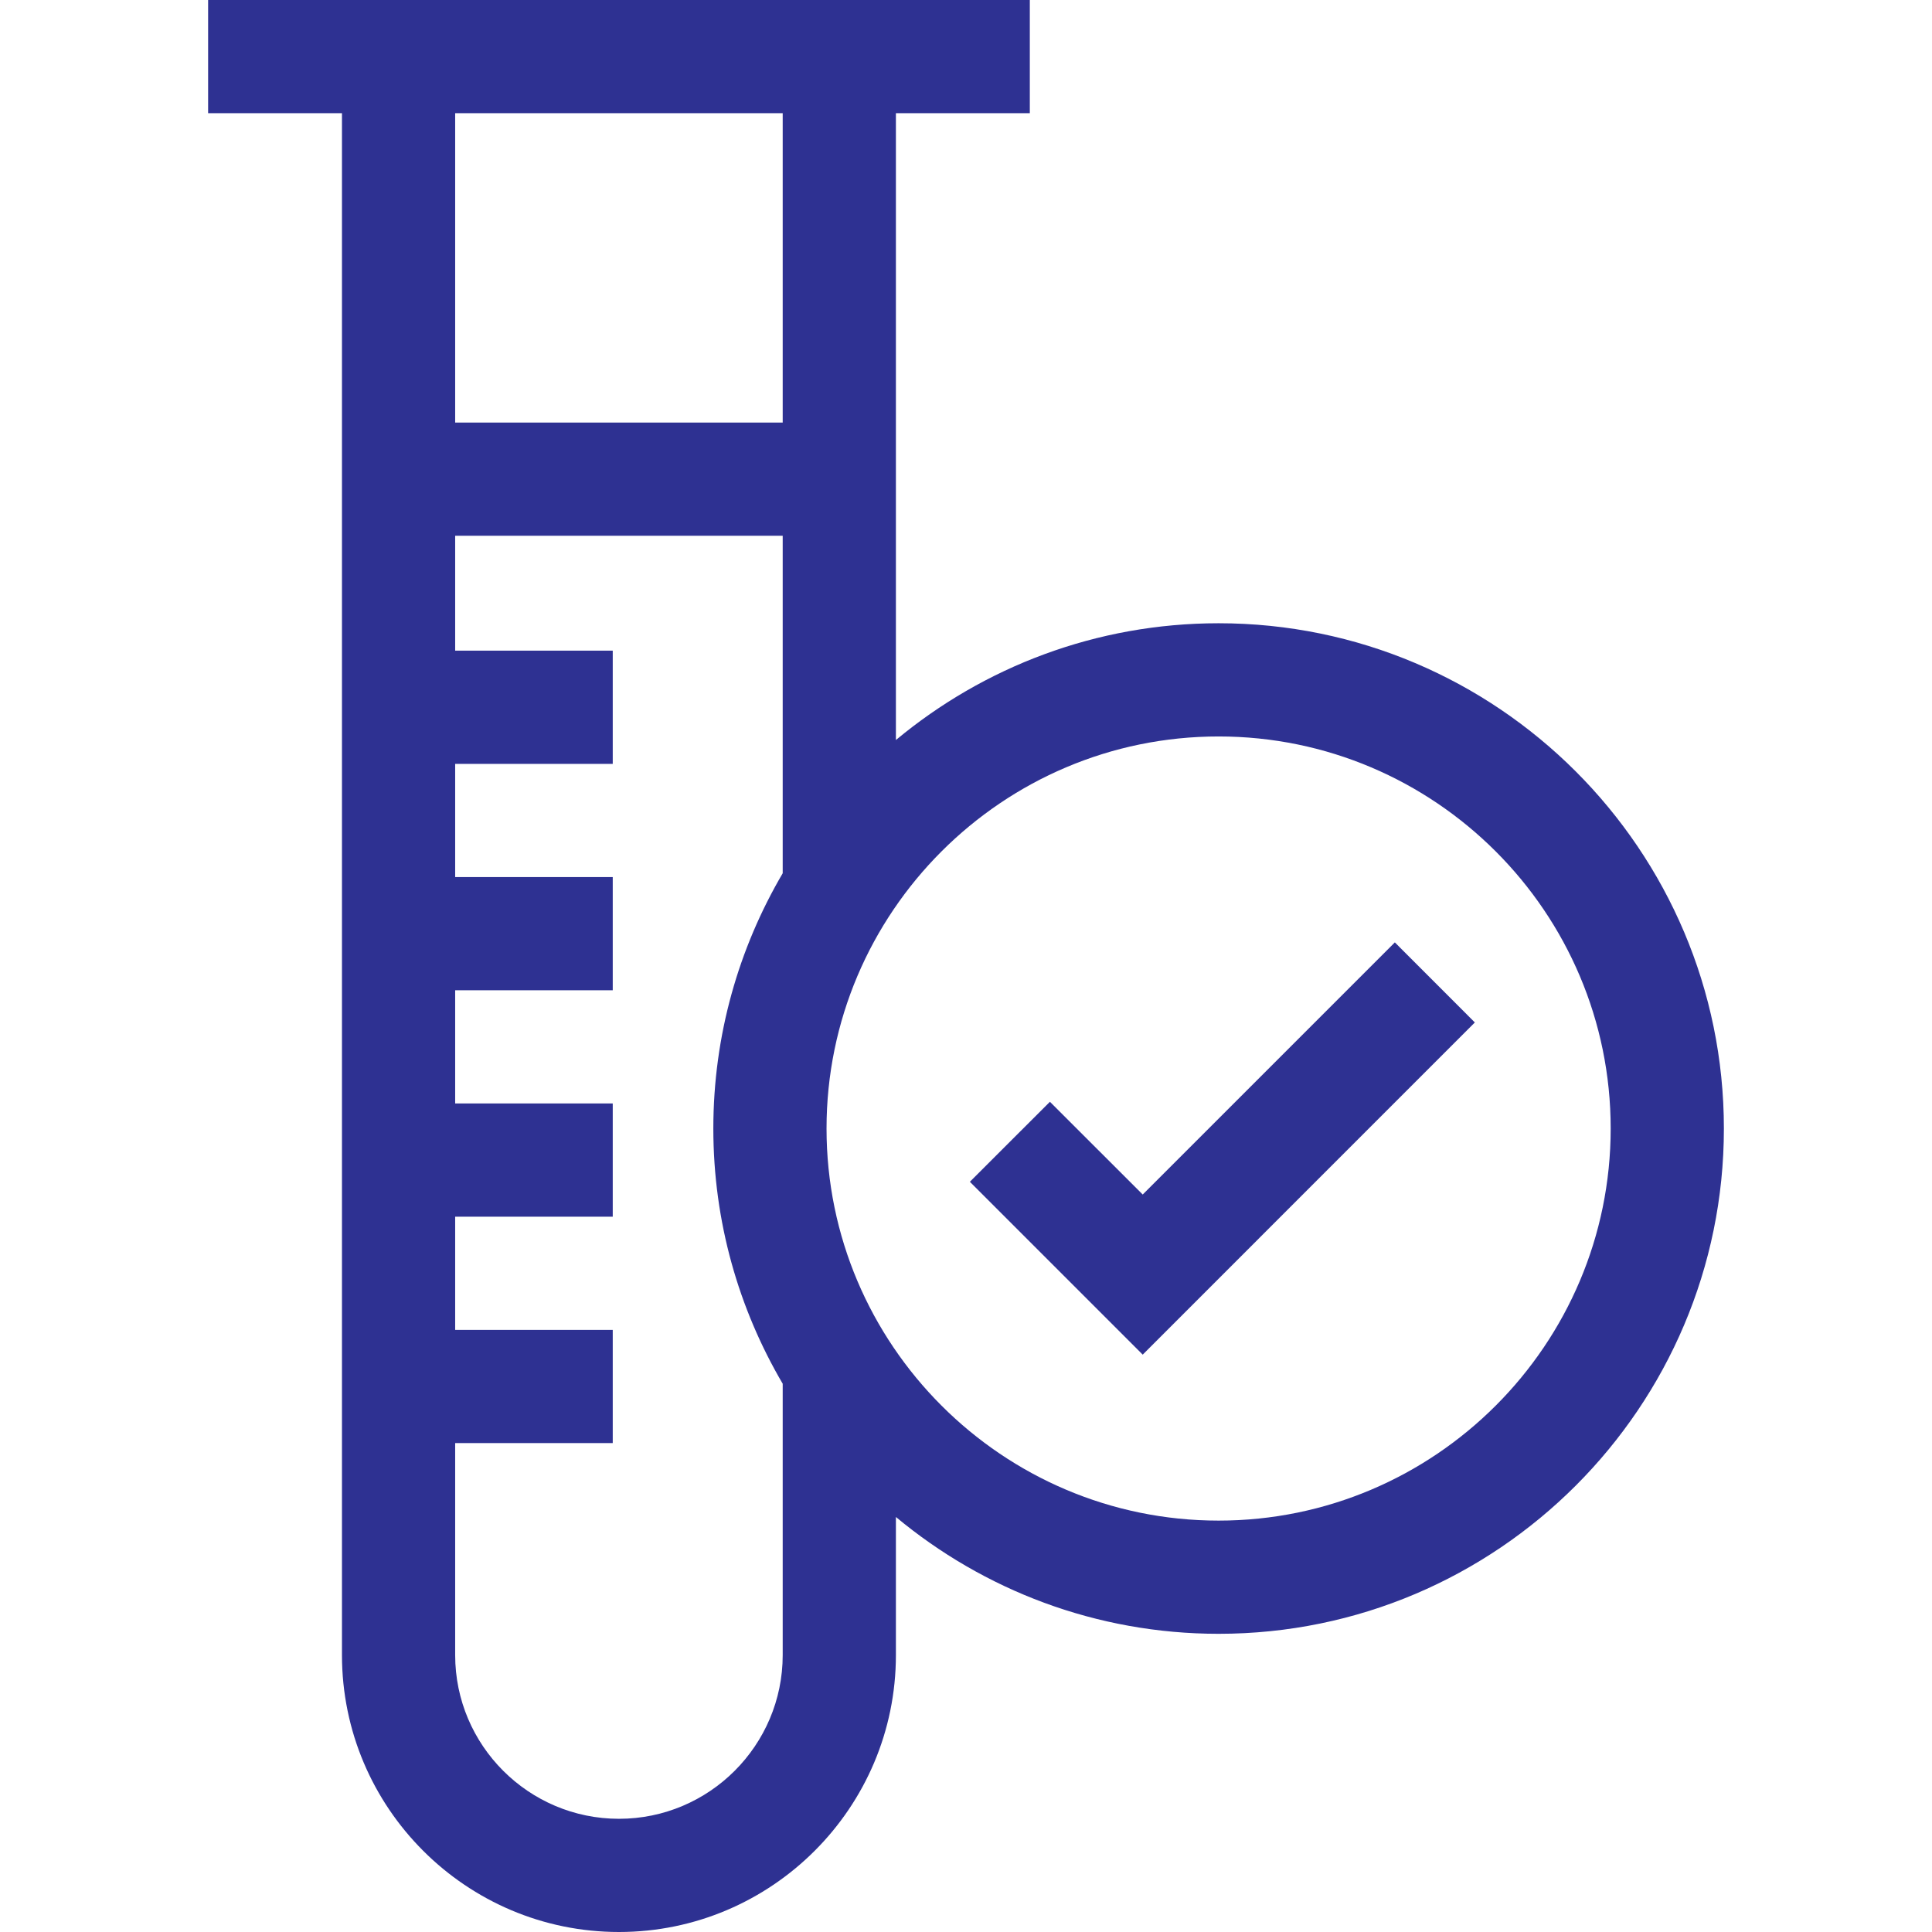
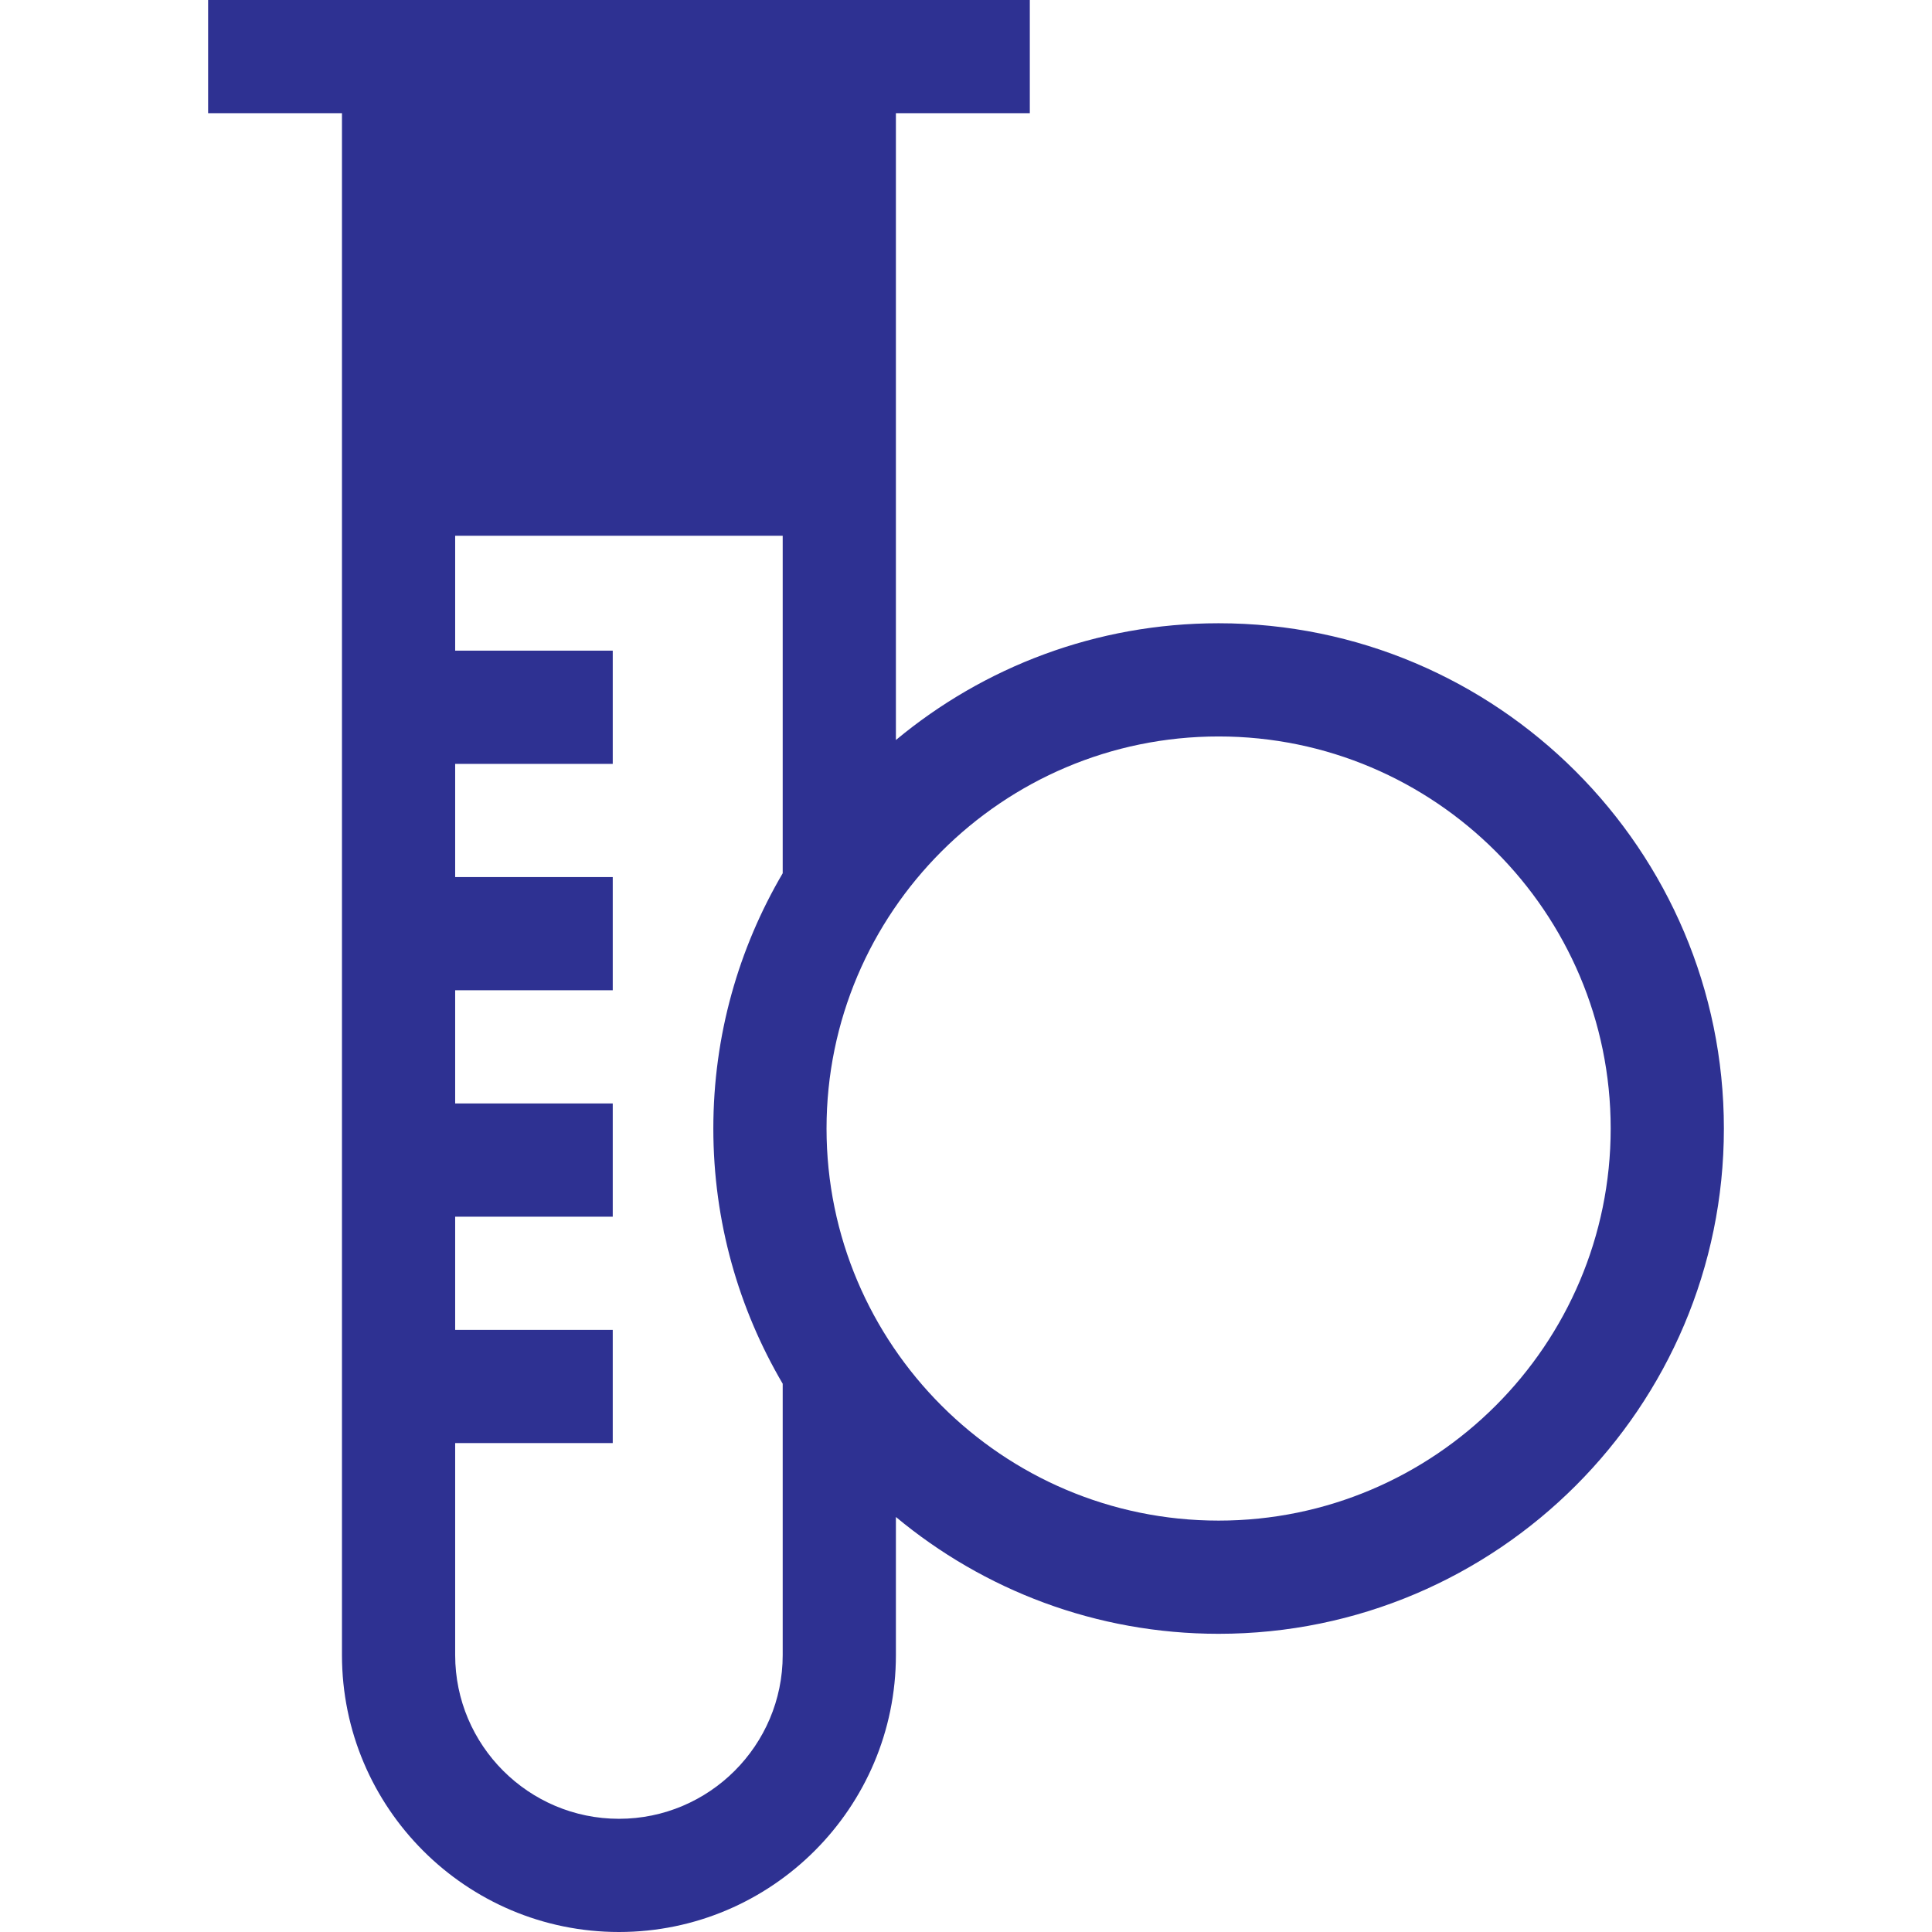
<svg xmlns="http://www.w3.org/2000/svg" fill="none" viewBox="0 0 32 32" height="32" width="32">
-   <path fill="#2E3192" d="M18.927 19.785L17.39 18.249L16.064 19.574L18.927 22.437L24.428 16.935L23.103 15.609L18.927 19.785Z" />
-   <path fill="#2E3192" d="M20.184 10.323C18.154 10.323 16.29 11.05 14.839 12.257V1.875H17.057V0H3.447V1.875H5.664V27.413C5.664 29.942 7.722 32 10.252 32C12.781 32 14.839 29.942 14.839 27.413V25.126C16.29 26.334 18.154 27.061 20.184 27.061C24.799 27.061 28.553 23.306 28.553 18.692C28.553 14.077 24.799 10.323 20.184 10.323ZM12.964 1.875V6.999H7.539V1.875H12.964ZM10.252 30.125C8.756 30.125 7.539 28.908 7.539 27.413V23.902H10.149V22.027H7.539V20.152H10.149V18.277H7.539V16.402H10.149V14.527H7.539V12.652H10.149V10.777H7.539V8.874H12.964V14.464C12.235 15.705 11.815 17.15 11.815 18.692C11.815 20.233 12.235 21.678 12.964 22.919V27.413C12.964 28.908 11.748 30.125 10.252 30.125ZM20.184 25.186C16.604 25.186 13.69 22.272 13.69 18.692C13.69 15.111 16.604 12.198 20.184 12.198C23.765 12.198 26.678 15.111 26.678 18.692C26.678 22.272 23.765 25.186 20.184 25.186Z" />
+   <path fill="#2E3192" d="M20.184 10.323C18.154 10.323 16.29 11.05 14.839 12.257V1.875H17.057V0H3.447V1.875H5.664V27.413C5.664 29.942 7.722 32 10.252 32C12.781 32 14.839 29.942 14.839 27.413V25.126C16.29 26.334 18.154 27.061 20.184 27.061C24.799 27.061 28.553 23.306 28.553 18.692C28.553 14.077 24.799 10.323 20.184 10.323ZM12.964 1.875V6.999V1.875H12.964ZM10.252 30.125C8.756 30.125 7.539 28.908 7.539 27.413V23.902H10.149V22.027H7.539V20.152H10.149V18.277H7.539V16.402H10.149V14.527H7.539V12.652H10.149V10.777H7.539V8.874H12.964V14.464C12.235 15.705 11.815 17.15 11.815 18.692C11.815 20.233 12.235 21.678 12.964 22.919V27.413C12.964 28.908 11.748 30.125 10.252 30.125ZM20.184 25.186C16.604 25.186 13.69 22.272 13.69 18.692C13.69 15.111 16.604 12.198 20.184 12.198C23.765 12.198 26.678 15.111 26.678 18.692C26.678 22.272 23.765 25.186 20.184 25.186Z" />
</svg>